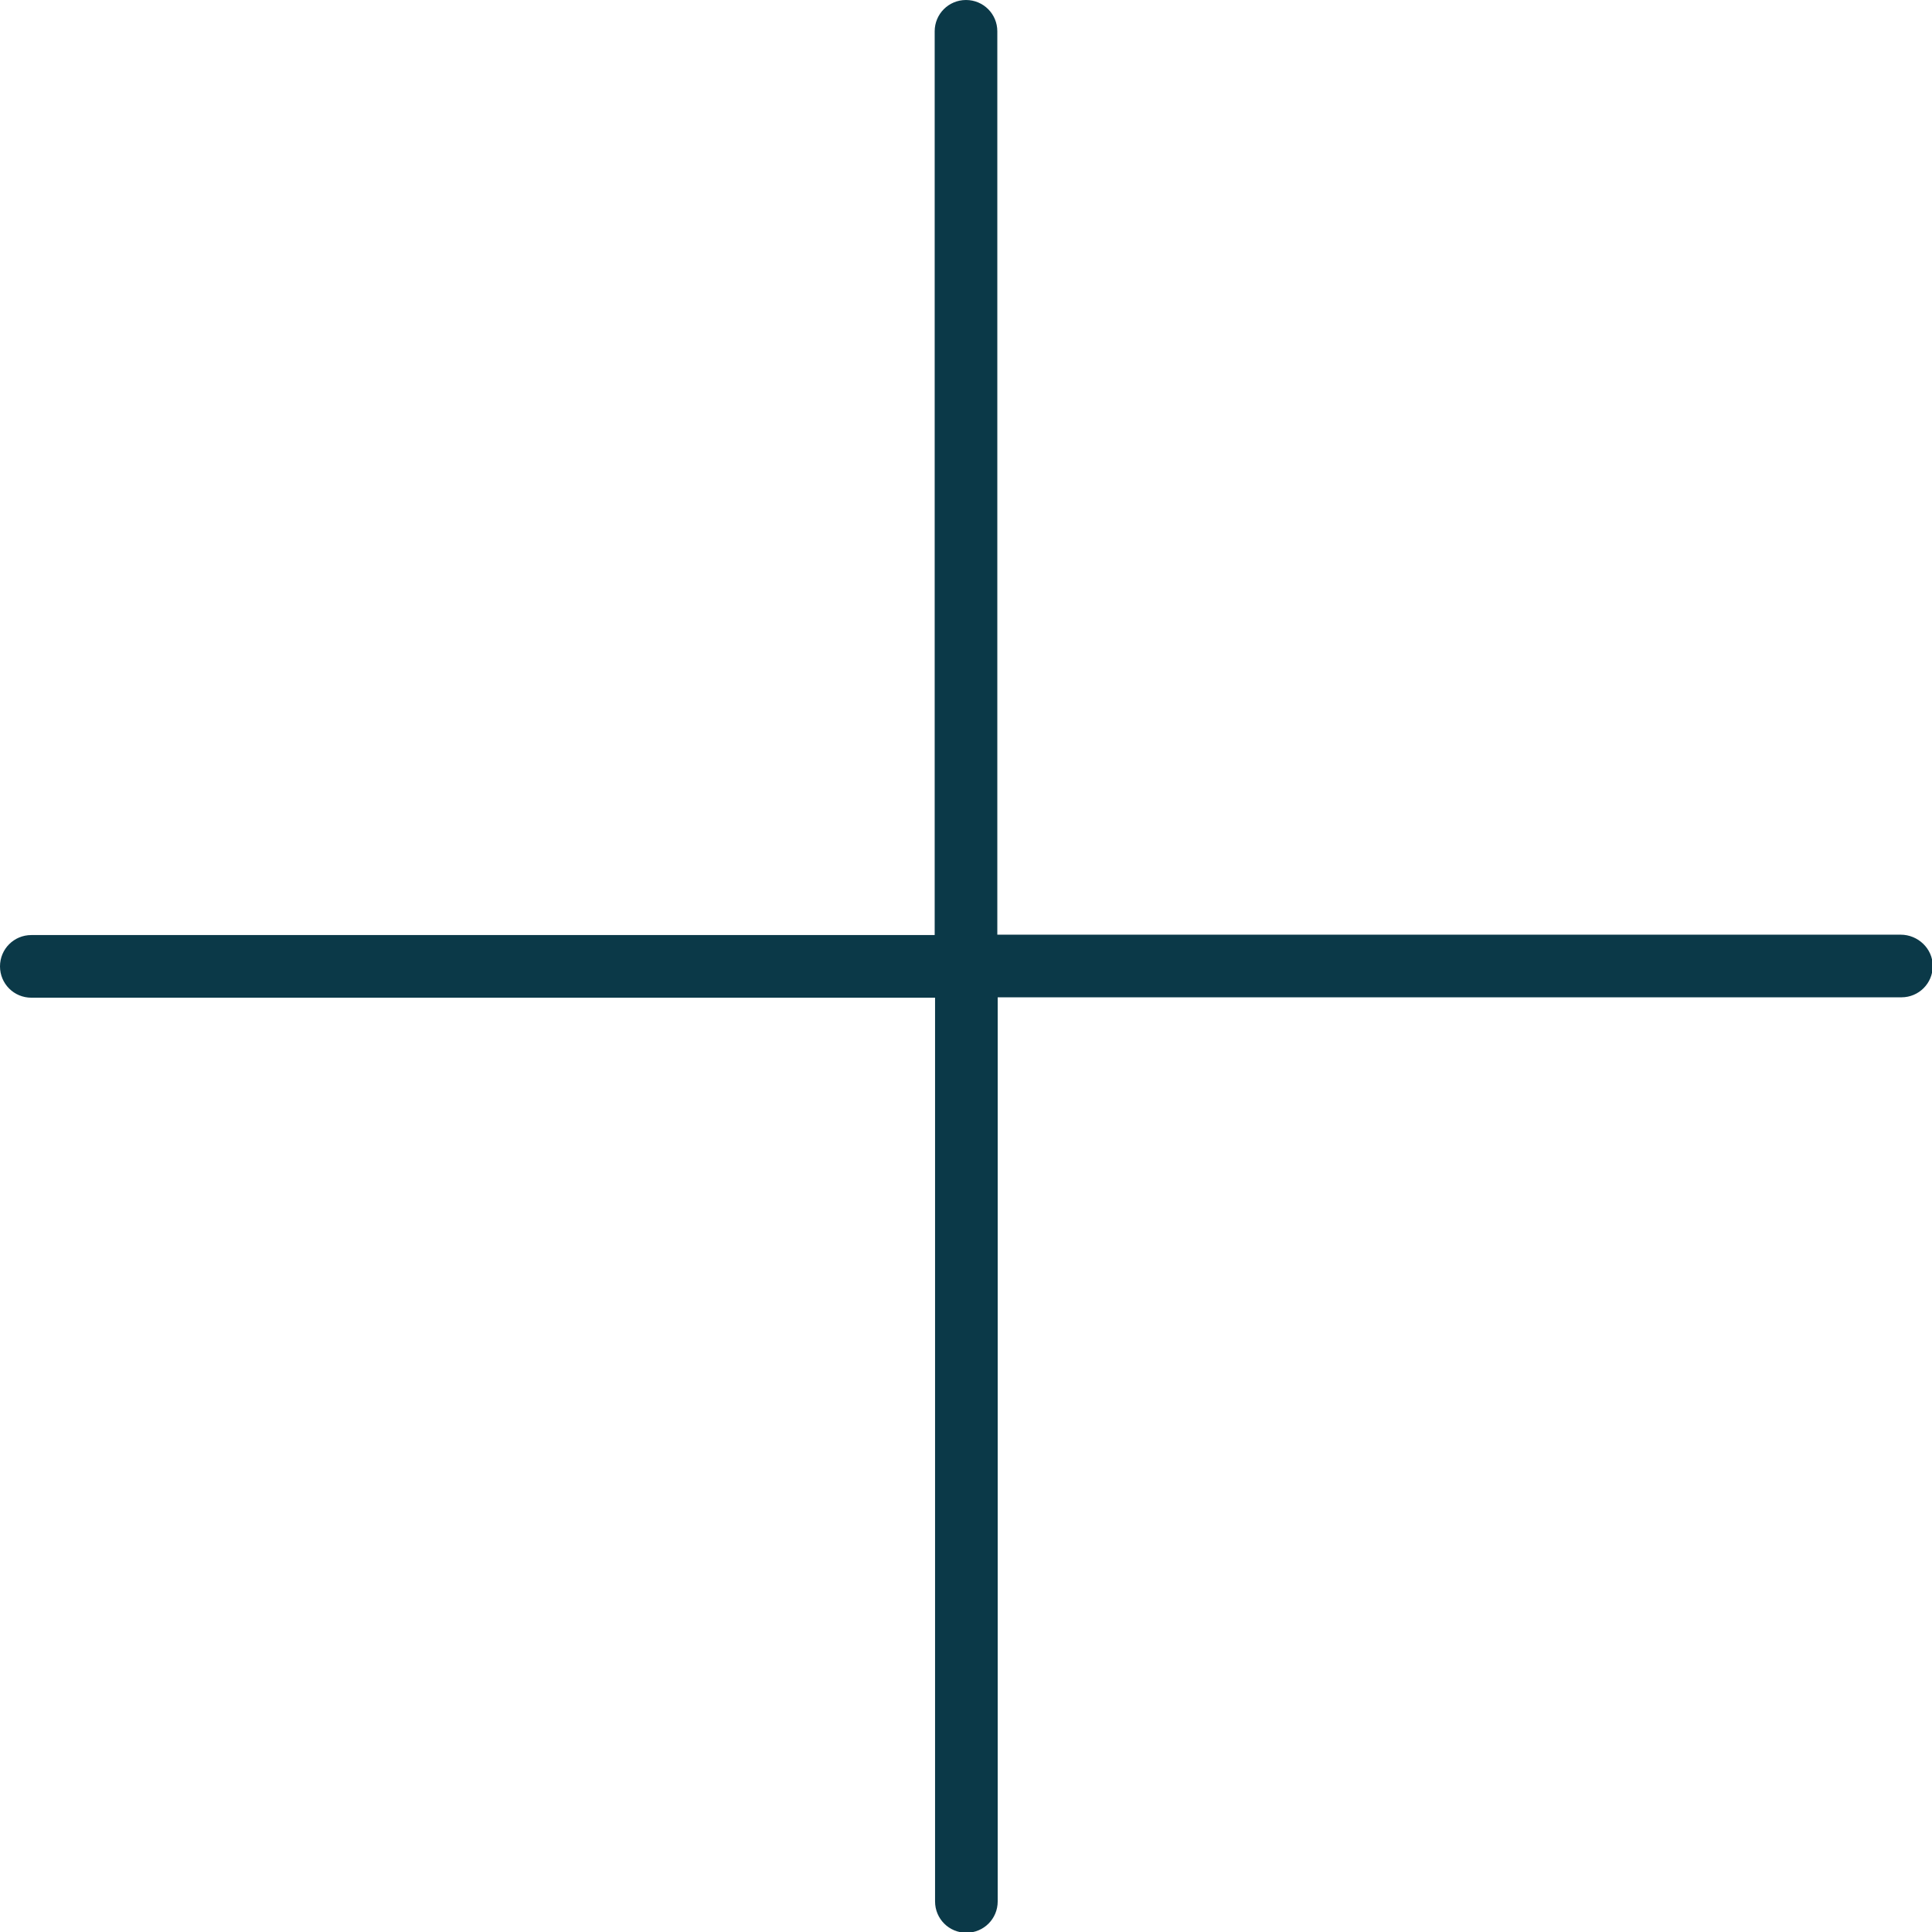
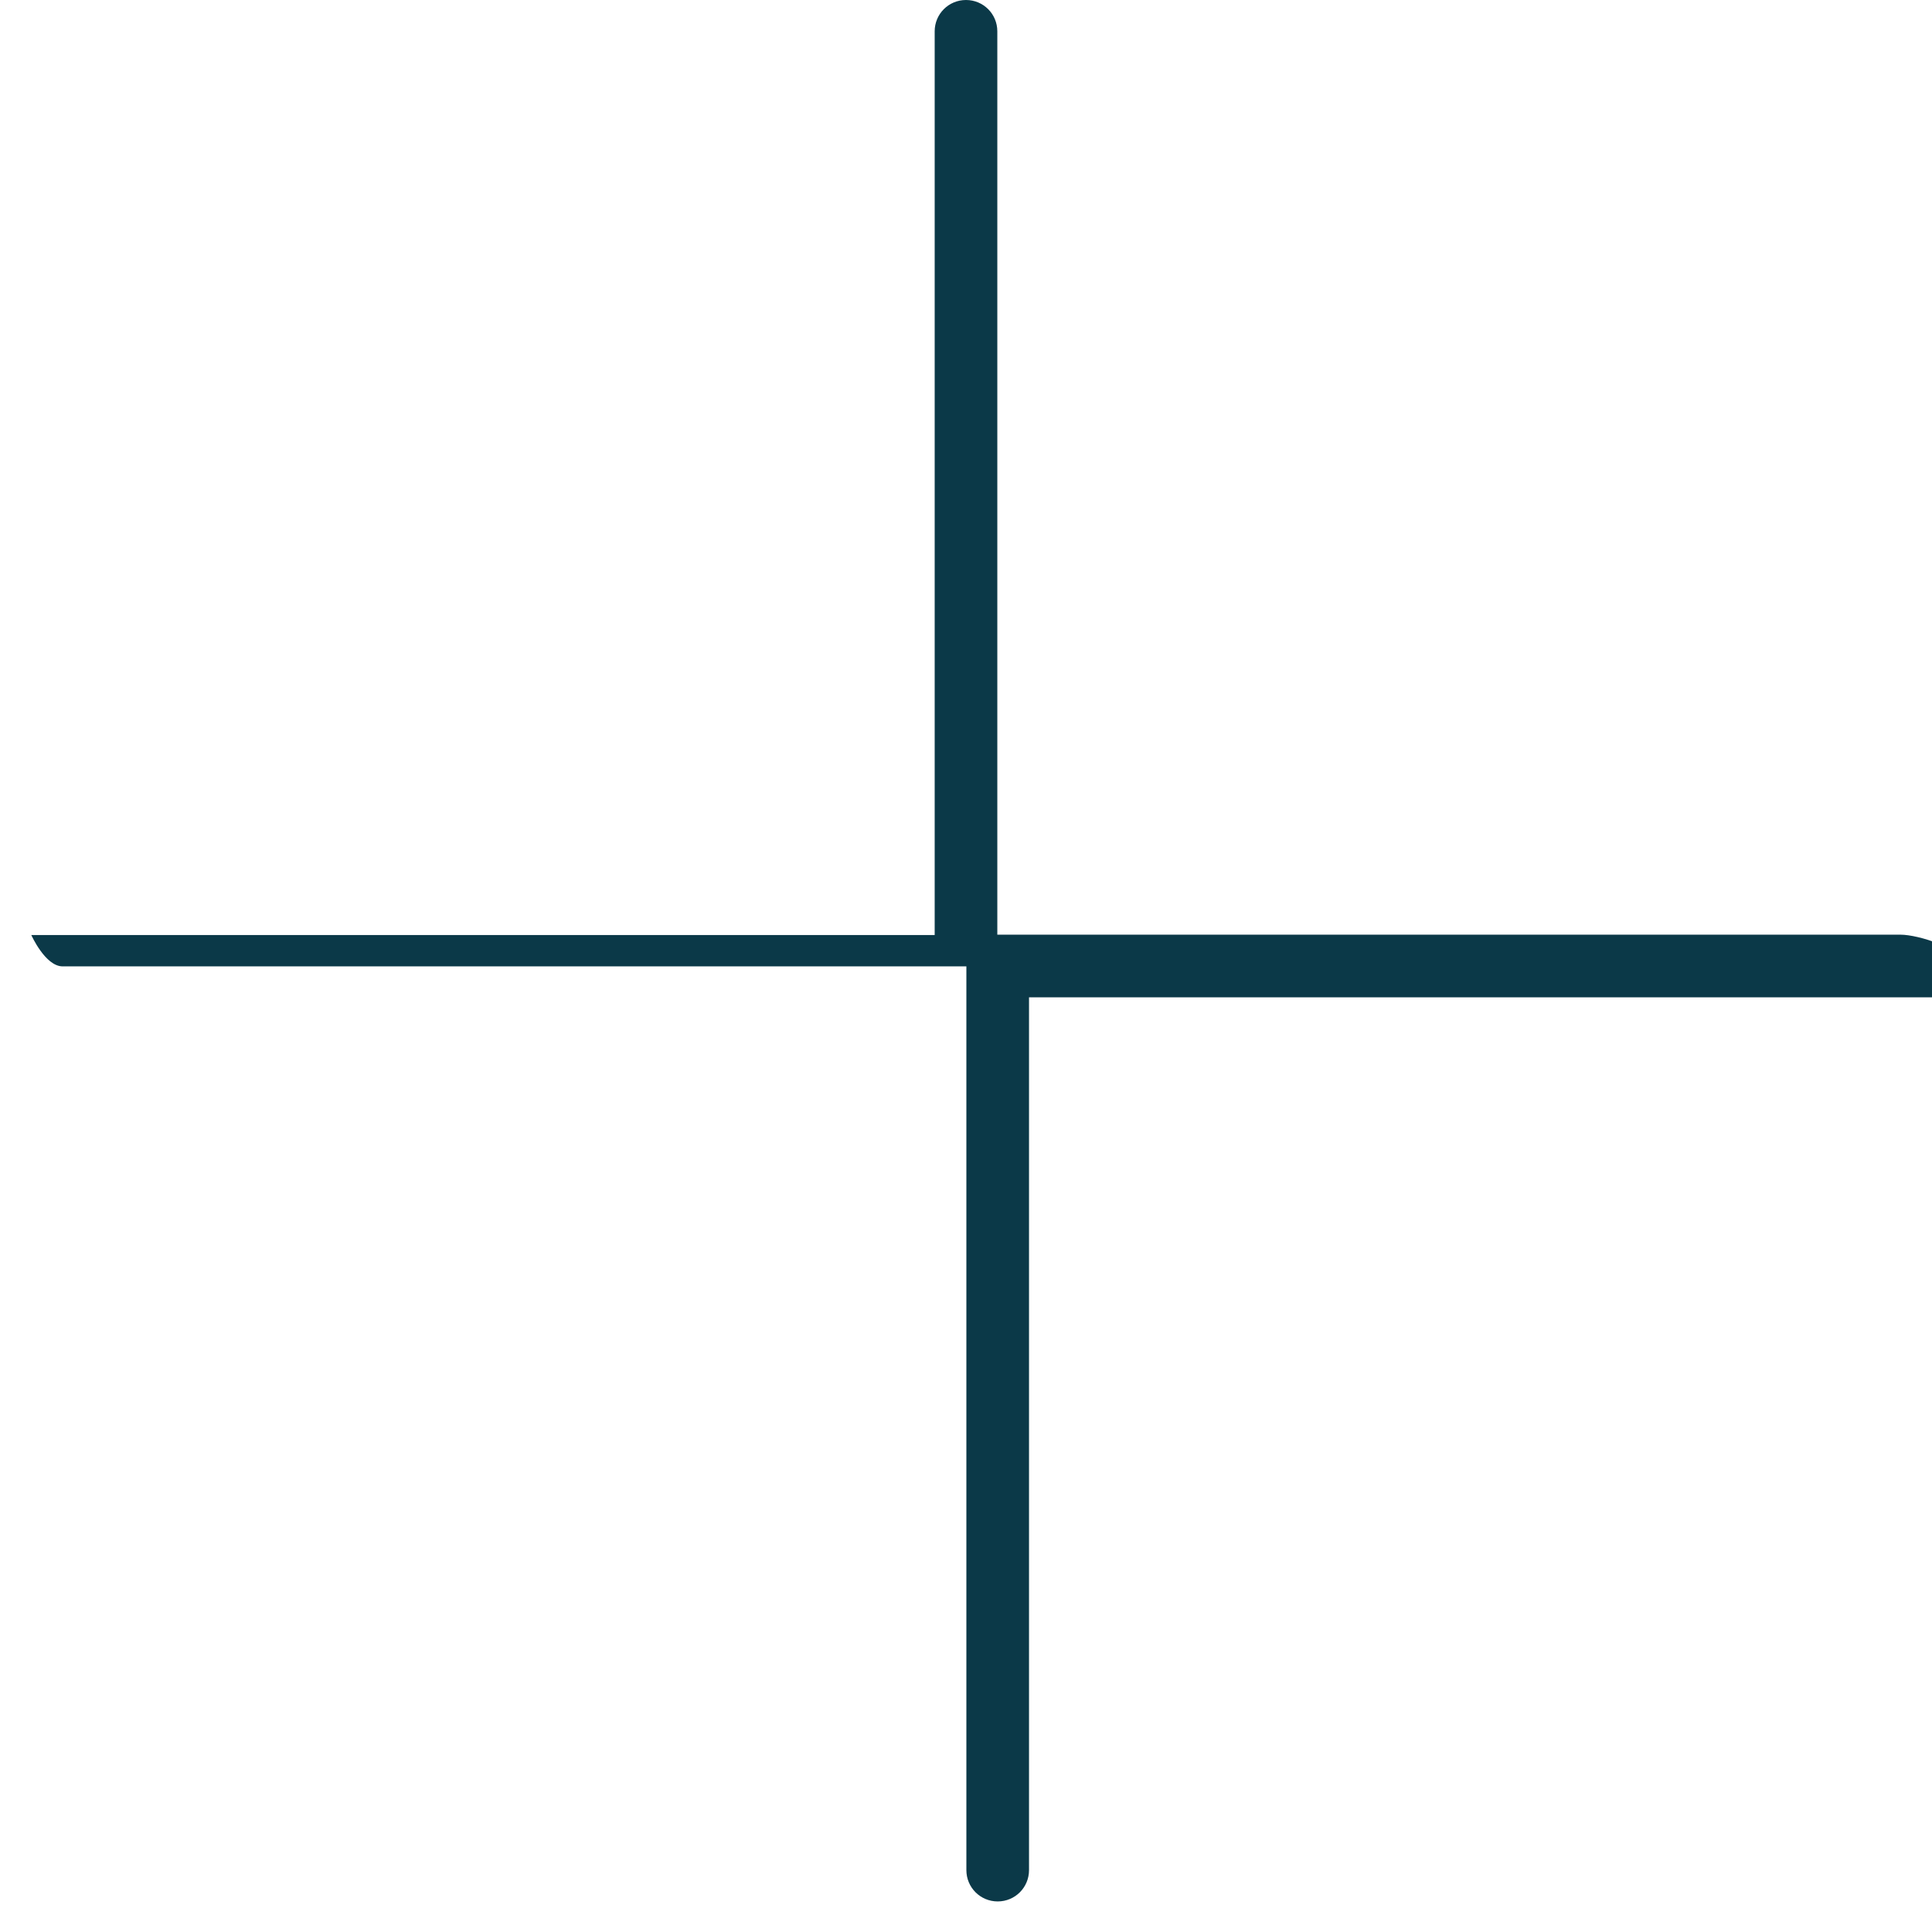
<svg xmlns="http://www.w3.org/2000/svg" id="Capa_1" x="0px" y="0px" viewBox="0 0 512 512" style="enable-background:new 0 0 512 512;" xml:space="preserve">
  <style type="text/css"> .st0{fill:#0B3948;} </style>
  <g>
    <g>
      <g>
-         <path class="st0" d="M503.7,247.7H264.3V8.3c0-4.6-3.7-8.3-8.3-8.3s-8.3,3.7-8.3,8.3v239.5H8.3c-4.6,0-8.3,3.7-8.3,8.3 s3.7,8.3,8.3,8.3h239.5v239.5c0,4.6,3.7,8.3,8.3,8.3s8.3-3.7,8.3-8.3V264.3h239.5c4.6,0,8.3-3.7,8.3-8.3S508.3,247.7,503.7,247.7 z" />
+         <path class="st0" d="M503.7,247.7H264.3V8.3c0-4.6-3.7-8.3-8.3-8.3s-8.3,3.7-8.3,8.3v239.5H8.3s3.7,8.3,8.3,8.3h239.5v239.5c0,4.6,3.7,8.3,8.3,8.3s8.3-3.7,8.3-8.3V264.3h239.5c4.6,0,8.3-3.7,8.3-8.3S508.3,247.7,503.7,247.7 z" />
      </g>
    </g>
  </g>
</svg>